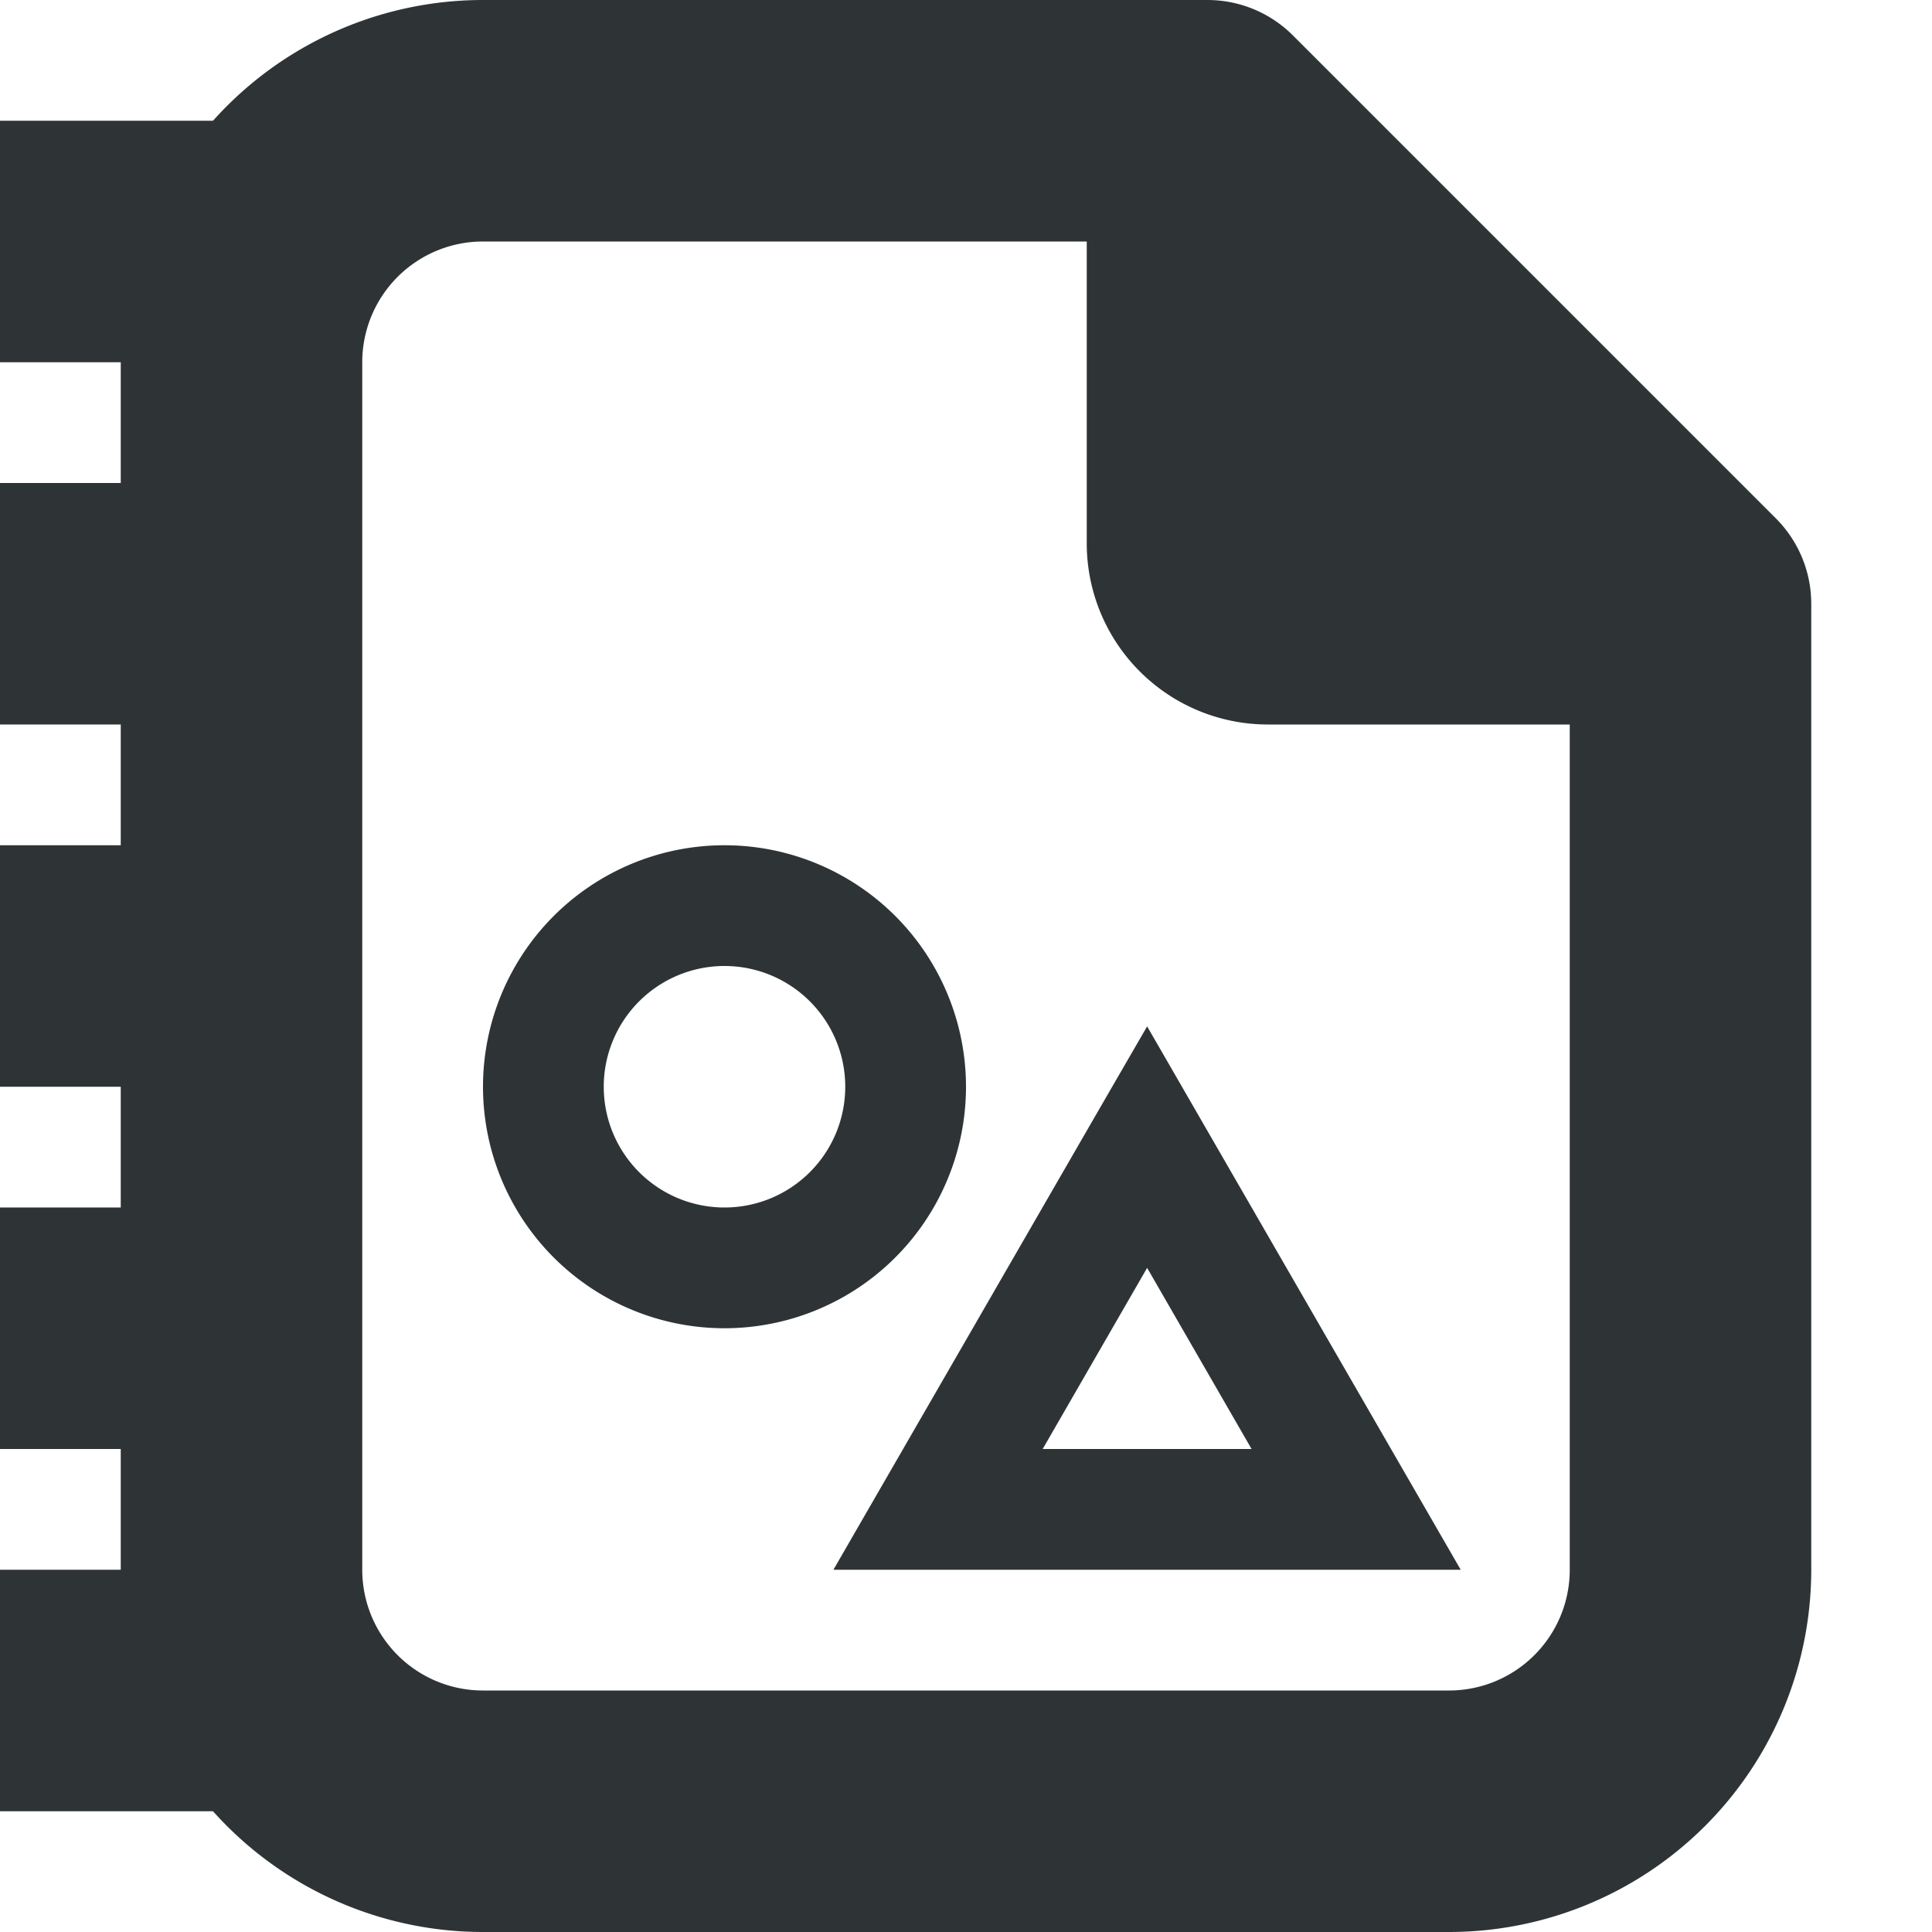
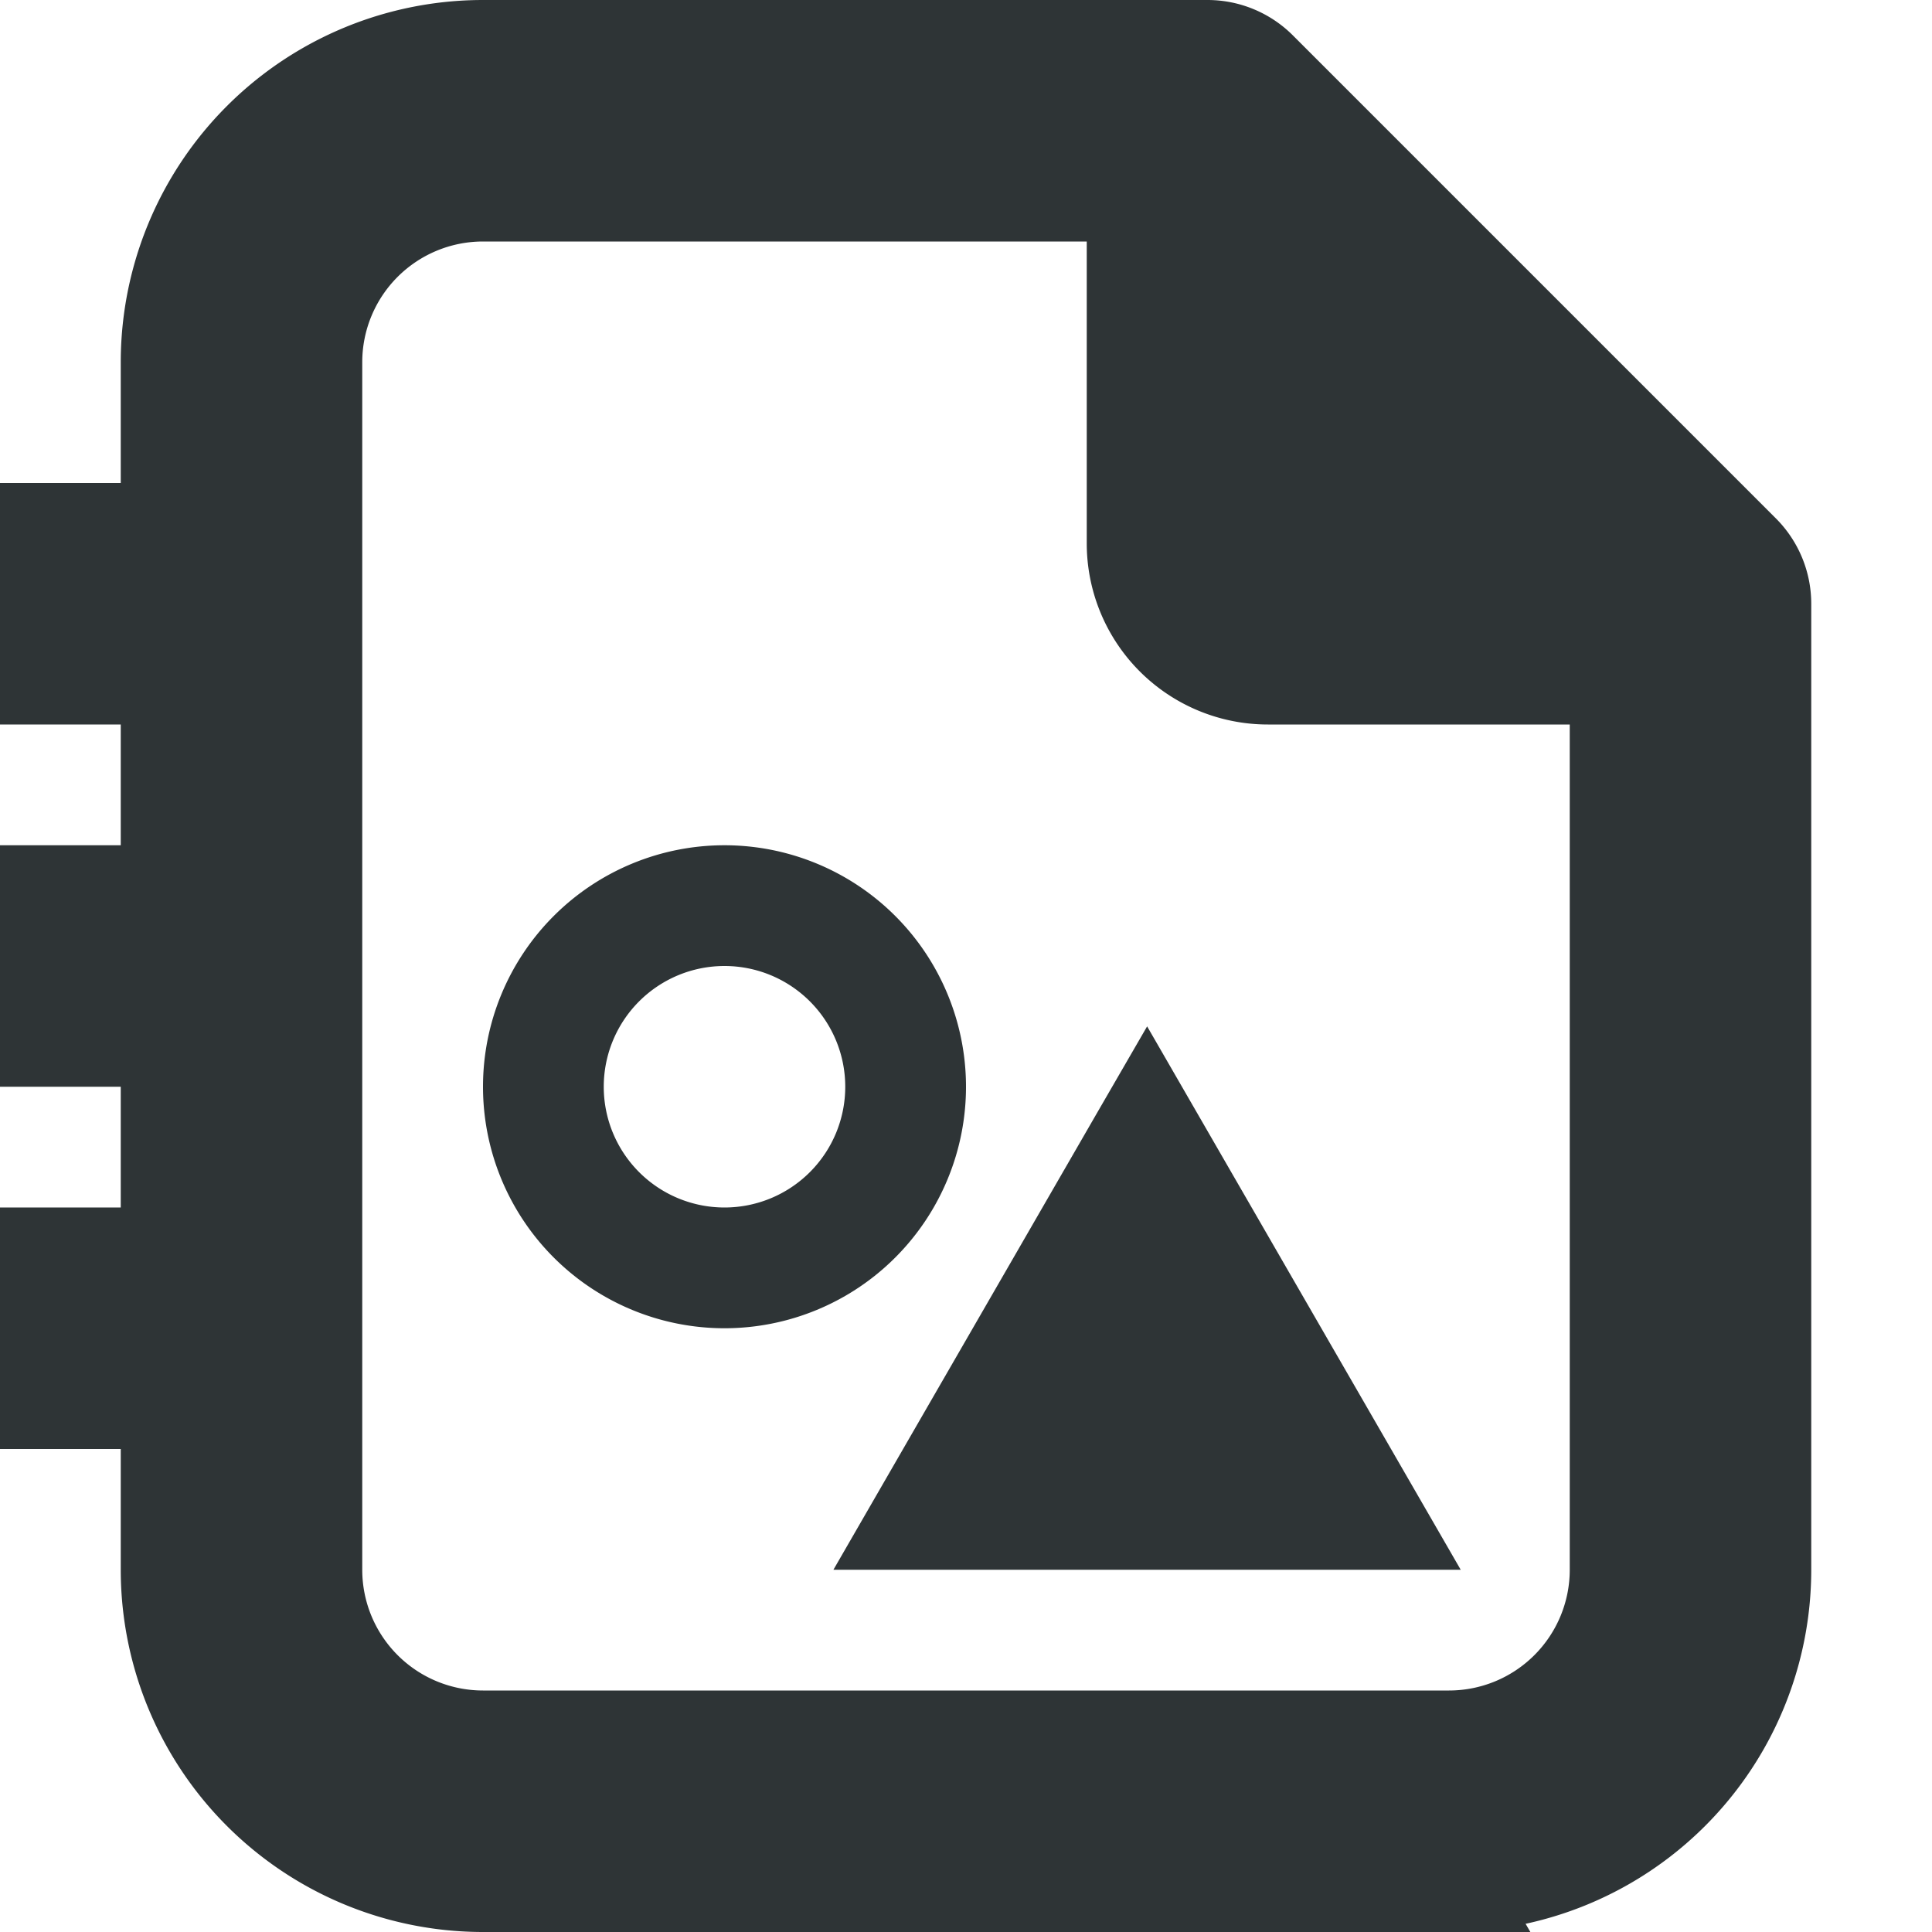
<svg xmlns="http://www.w3.org/2000/svg" version="1.1" viewBox="0 0 16 16">
  <path d="m1 3v10a3 3 45 0 0 3 3h8a3 3 135 0 0 3-3v-8a1 1 67.5 0 0-0.293-0.707l-4-4a1 1 22.5 0 0-0.707-0.293h-6a3 3 135 0 0-3 3zm3-1h5v2.5a1.5 1.5 45 0 0 1.5 1.5h2.5v7a1 1 135 0 1-1 1h-8a1 1 45 0 1-1-1v-10a1 1 135 0 1 1-1z" color="#000000" fill="#2e3436" stroke-linecap="square" style="-inkscape-stroke:none" />
  <g>
    <g fill="#2e3436" stroke-linecap="square">
      <rect y="7" width="2" height="2" />
      <rect y="4" width="2" height="2" />
-       <rect y="1" width="2" height="2" />
      <rect y="10" width="2" height="2" />
-       <rect y="13" width="2" height="2" />
    </g>
  </g>
-   <path d="m9.5 8.5-0.434 0.75-2.164 3.75h5.195zm0 2 0.865 1.5h-1.73z" color="#000000" fill="#2e3436" stroke-linecap="square" style="-inkscape-stroke:none" />
+   <path d="m9.5 8.5-0.434 0.75-2.164 3.75h5.195m0 2 0.865 1.5h-1.73z" color="#000000" fill="#2e3436" stroke-linecap="square" style="-inkscape-stroke:none" />
  <path d="m6 7a2 2 0 0 0-2 2 2 2 0 0 0 2 2 2 2 0 0 0 2-2 2 2 0 0 0-2-2zm0 1a1 1 0 0 1 1 1 1 1 0 0 1-1 1 1 1 0 0 1-1-1 1 1 0 0 1 1-1z" fill="#2e3436" />
</svg>